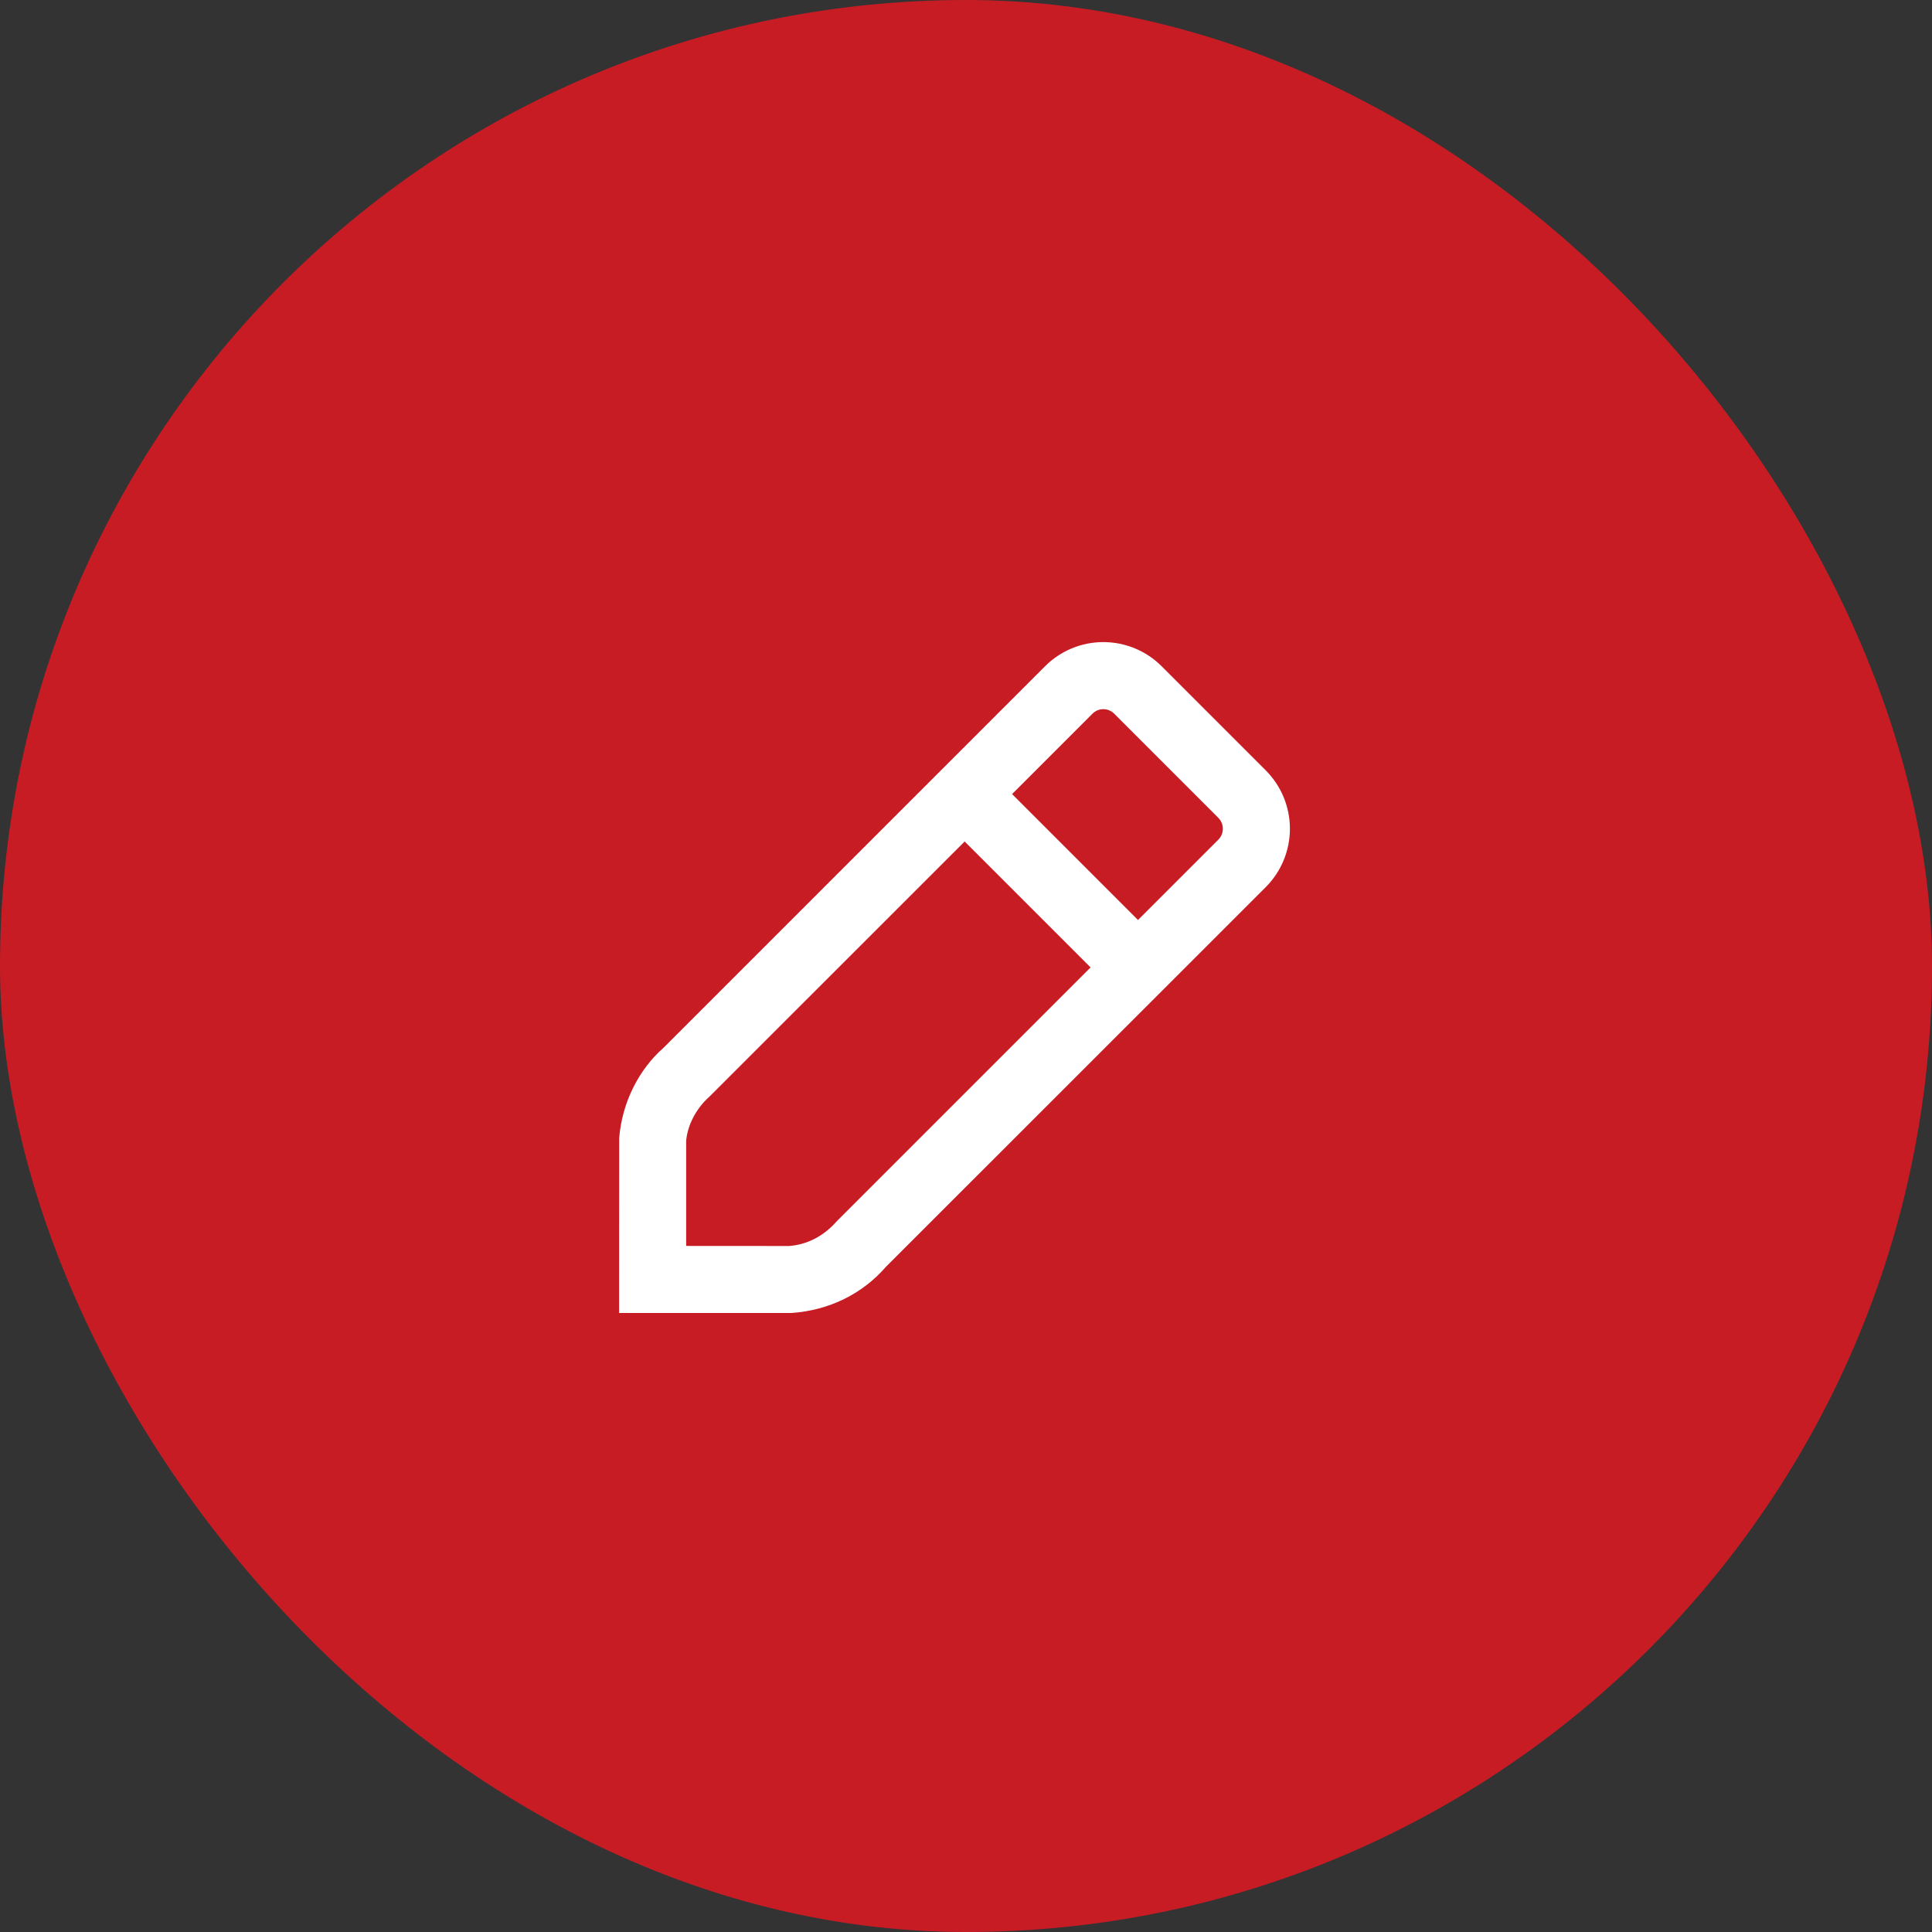
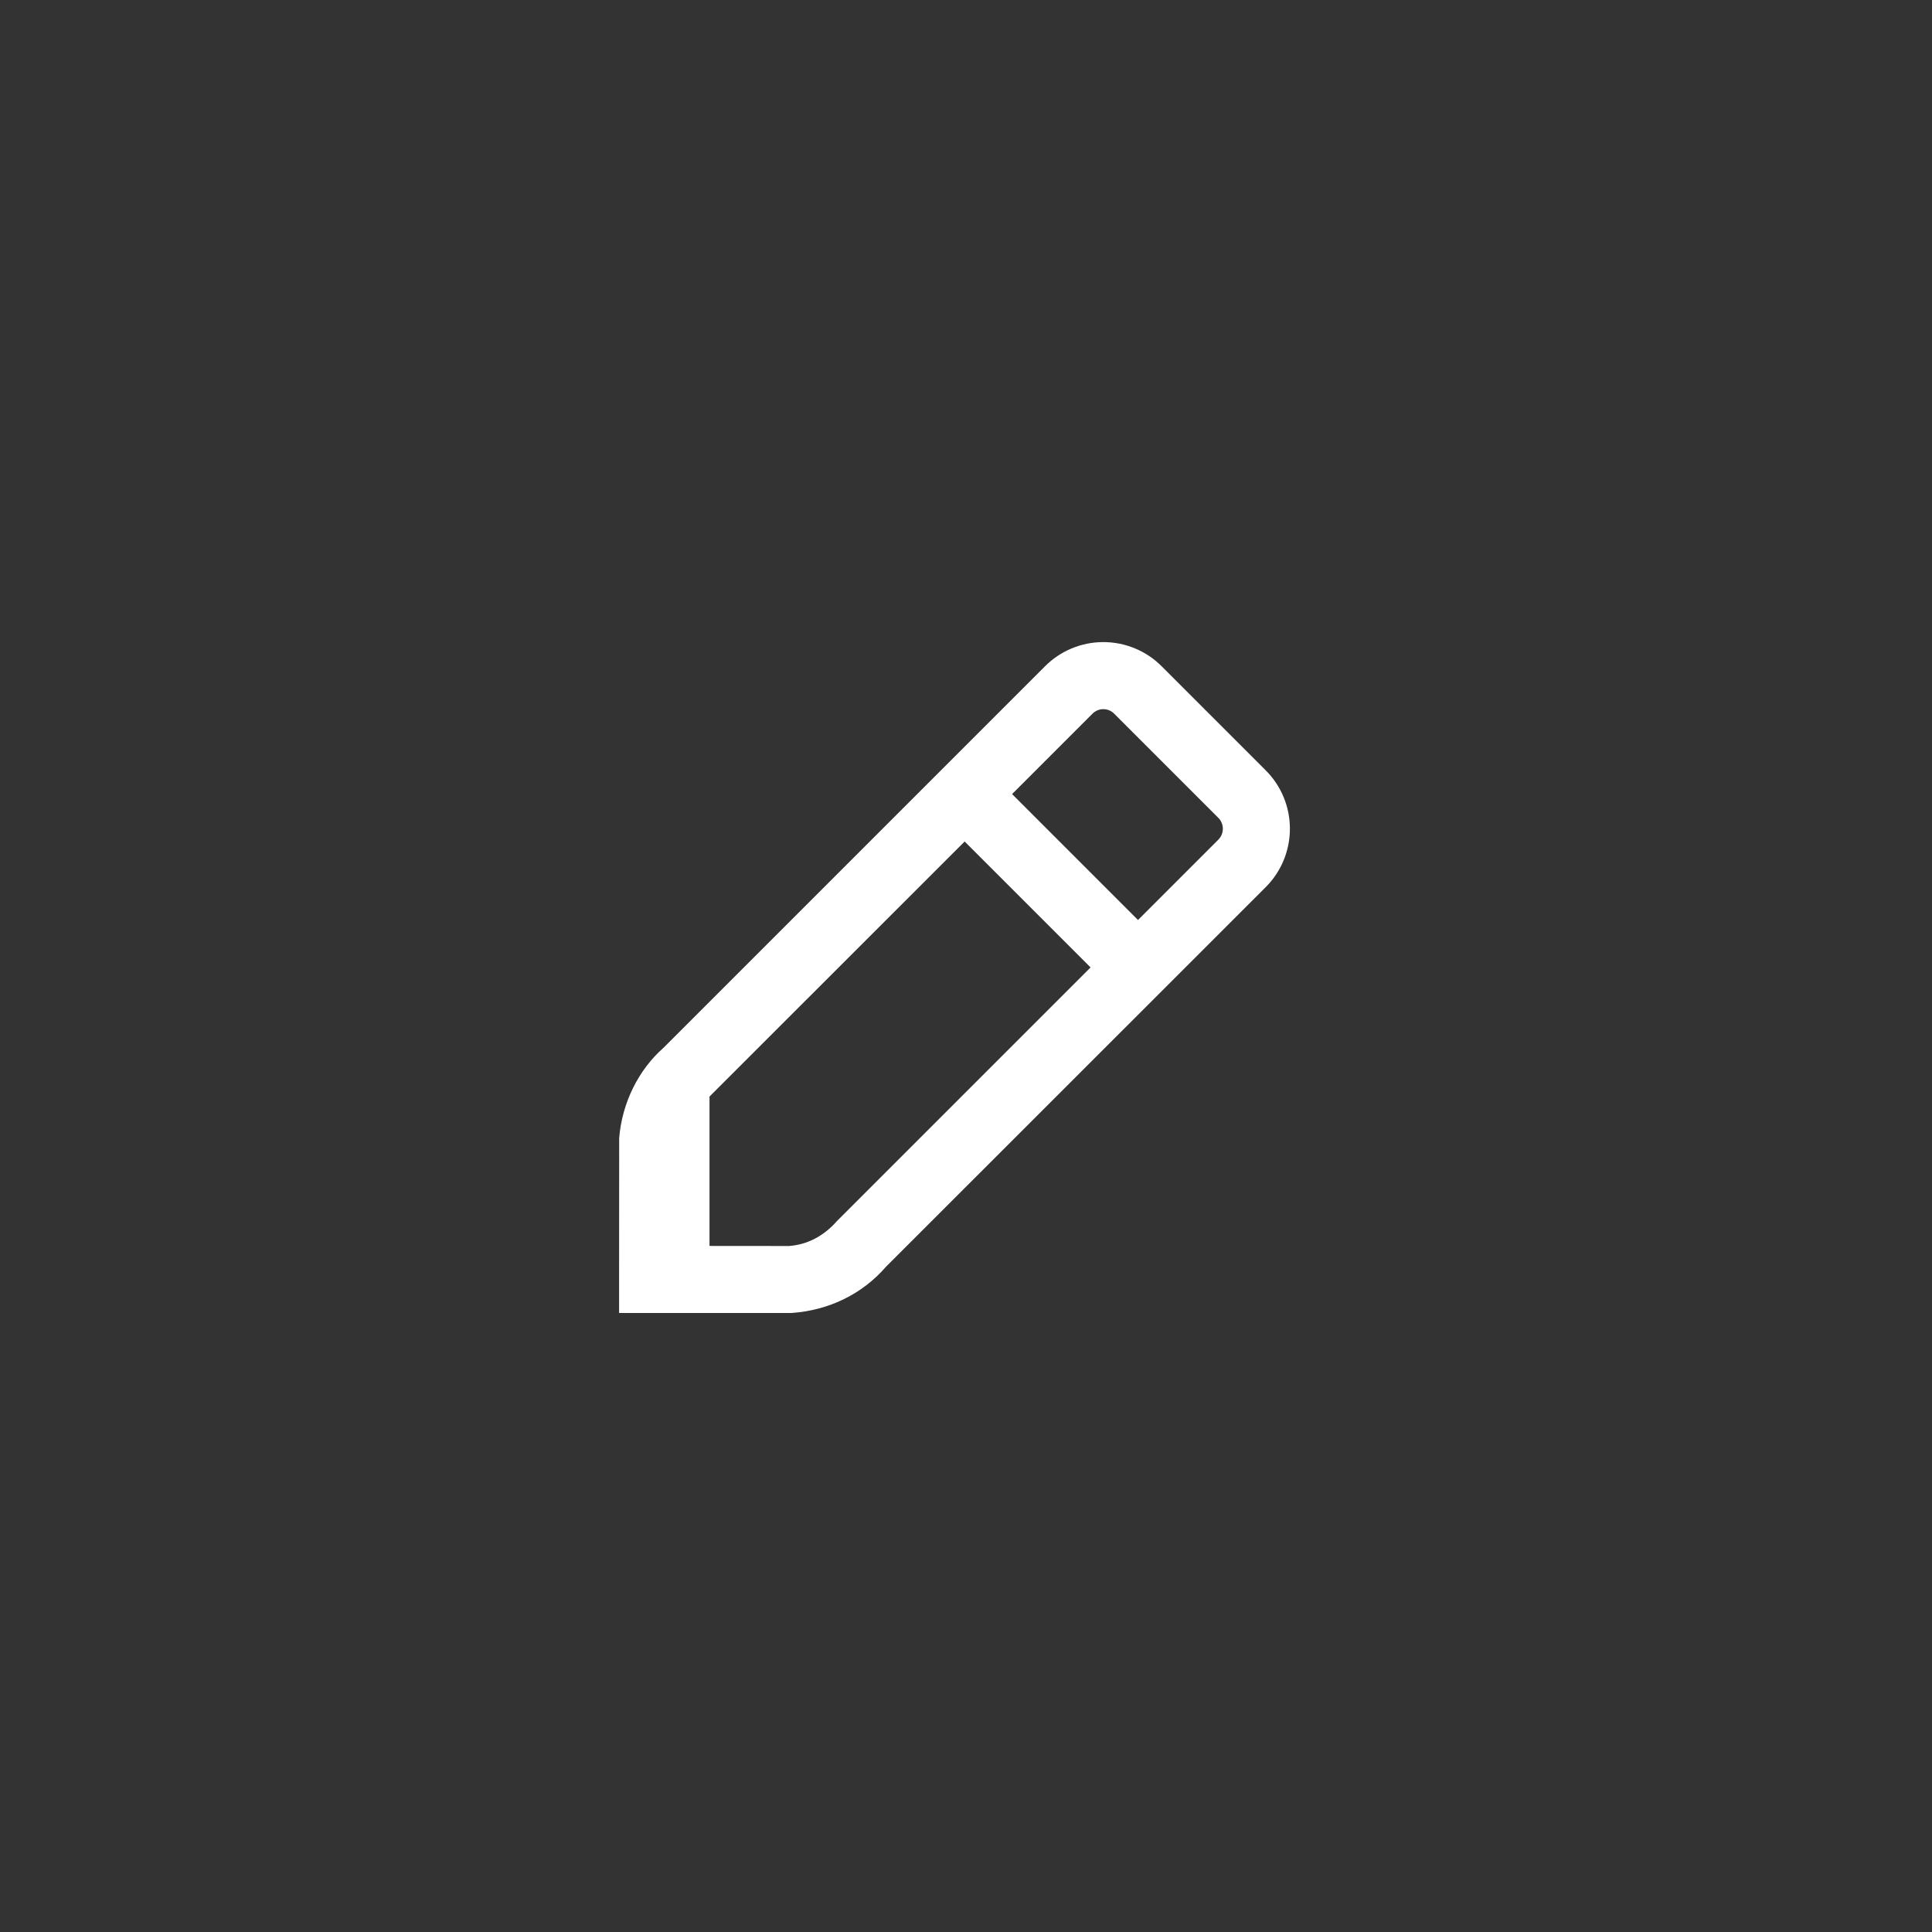
<svg xmlns="http://www.w3.org/2000/svg" width="84" height="84" viewBox="0 0 84 84" fill="none">
  <rect x="0" y="0" width="84" height="84" fill="#333333" stroke="none" />
-   <rect width="84" height="84" rx="42" fill="#C81C25" />
-   <path fill-rule="evenodd" clip-rule="evenodd" d="M47.971 27.917C48.926 27.917 49.841 28.298 50.51 28.972L55.032 33.494C55.705 34.167 56.083 35.08 56.083 36.032C56.083 36.984 55.705 37.898 55.032 38.571L38.521 55.076C37.503 56.251 36.059 56.973 34.405 57.087H26.917V55.628L26.921 49.481C27.046 47.944 27.761 46.514 28.851 45.553L45.431 28.973C46.103 28.297 47.017 27.917 47.971 27.917ZM34.302 54.174C35.081 54.118 35.806 53.756 36.388 53.09L47.416 42.062L41.941 36.587L30.848 47.676C30.258 48.199 29.892 48.93 29.833 49.599V54.171L34.302 54.174ZM44.004 34.525L49.478 40L52.969 36.509C53.096 36.382 53.167 36.211 53.167 36.032C53.167 35.854 53.096 35.682 52.969 35.556L48.443 31.03C48.318 30.904 48.148 30.833 47.971 30.833C47.794 30.833 47.624 30.904 47.499 31.03L44.004 34.525Z" fill="white" />
+   <path fill-rule="evenodd" clip-rule="evenodd" d="M47.971 27.917C48.926 27.917 49.841 28.298 50.51 28.972L55.032 33.494C55.705 34.167 56.083 35.08 56.083 36.032C56.083 36.984 55.705 37.898 55.032 38.571L38.521 55.076C37.503 56.251 36.059 56.973 34.405 57.087H26.917V55.628L26.921 49.481C27.046 47.944 27.761 46.514 28.851 45.553L45.431 28.973C46.103 28.297 47.017 27.917 47.971 27.917ZM34.302 54.174C35.081 54.118 35.806 53.756 36.388 53.09L47.416 42.062L41.941 36.587L30.848 47.676V54.171L34.302 54.174ZM44.004 34.525L49.478 40L52.969 36.509C53.096 36.382 53.167 36.211 53.167 36.032C53.167 35.854 53.096 35.682 52.969 35.556L48.443 31.03C48.318 30.904 48.148 30.833 47.971 30.833C47.794 30.833 47.624 30.904 47.499 31.03L44.004 34.525Z" fill="white" />
</svg>